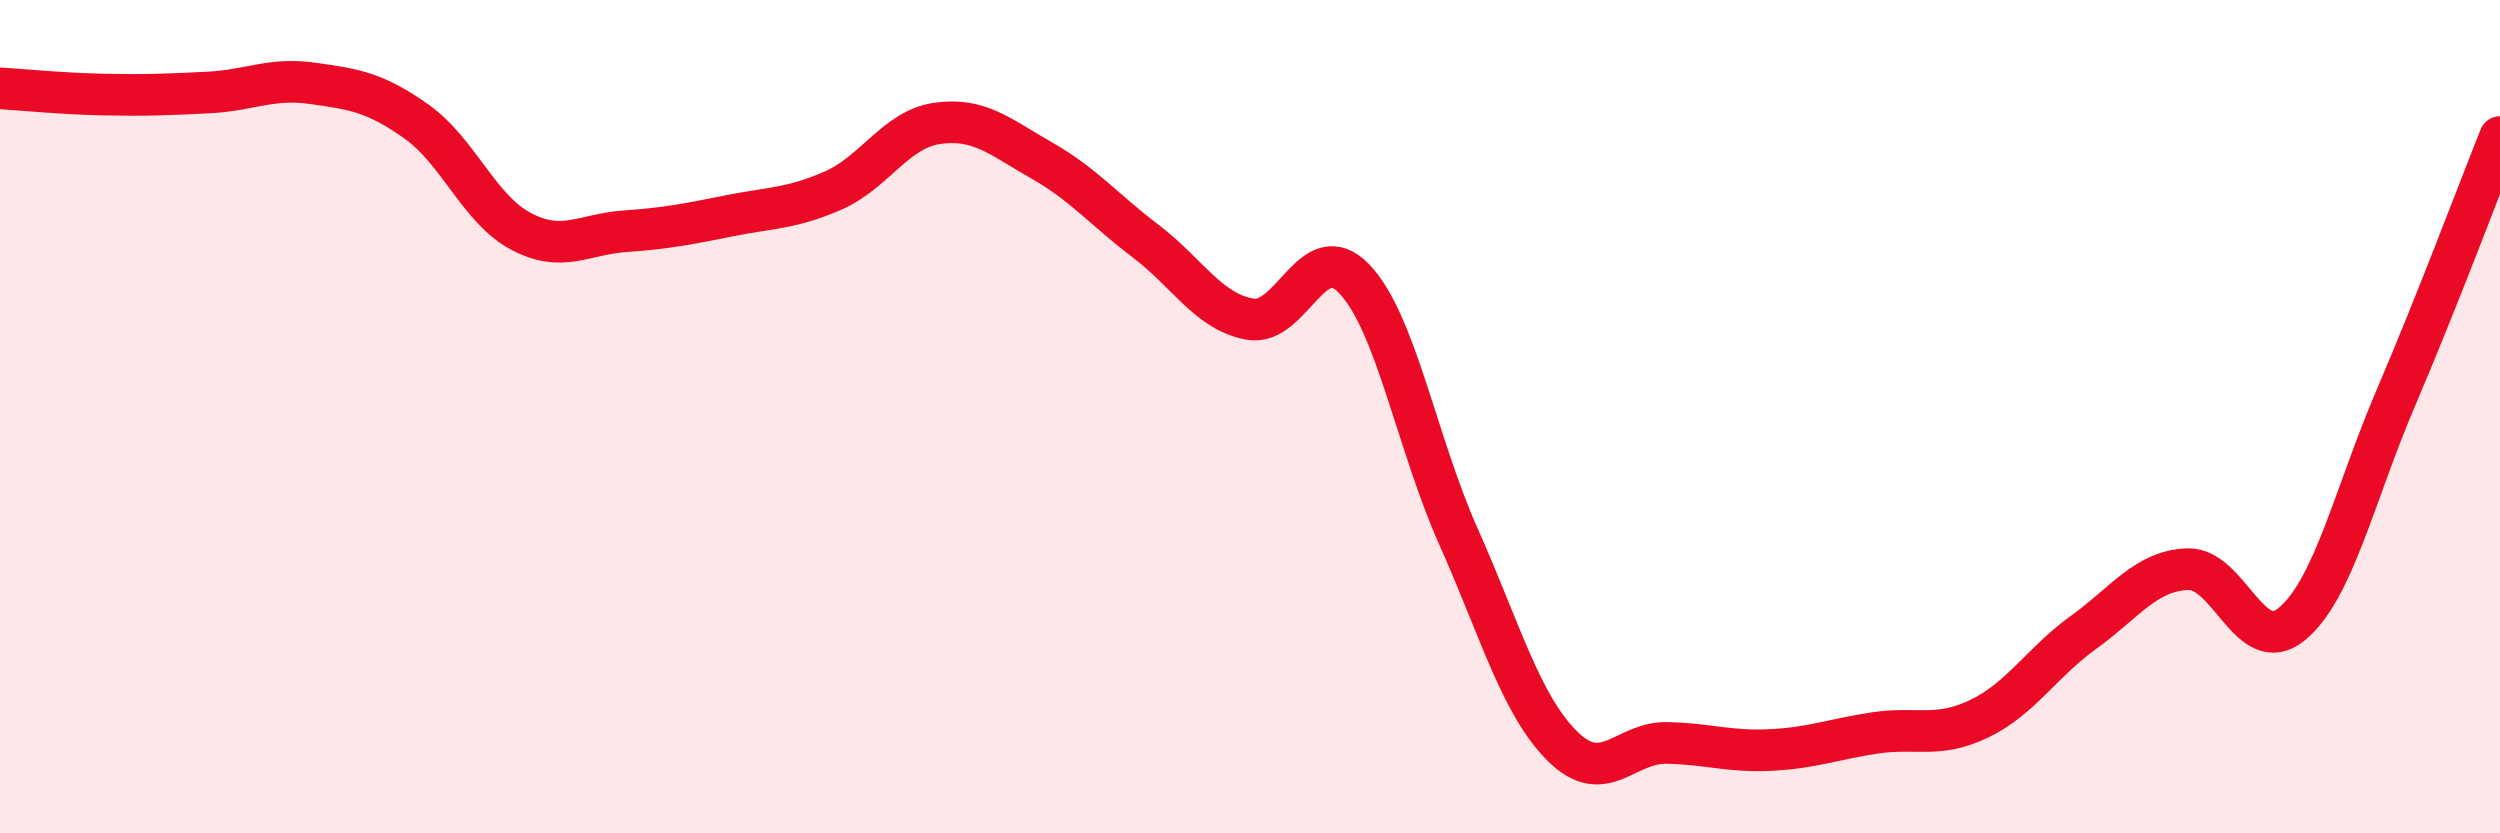
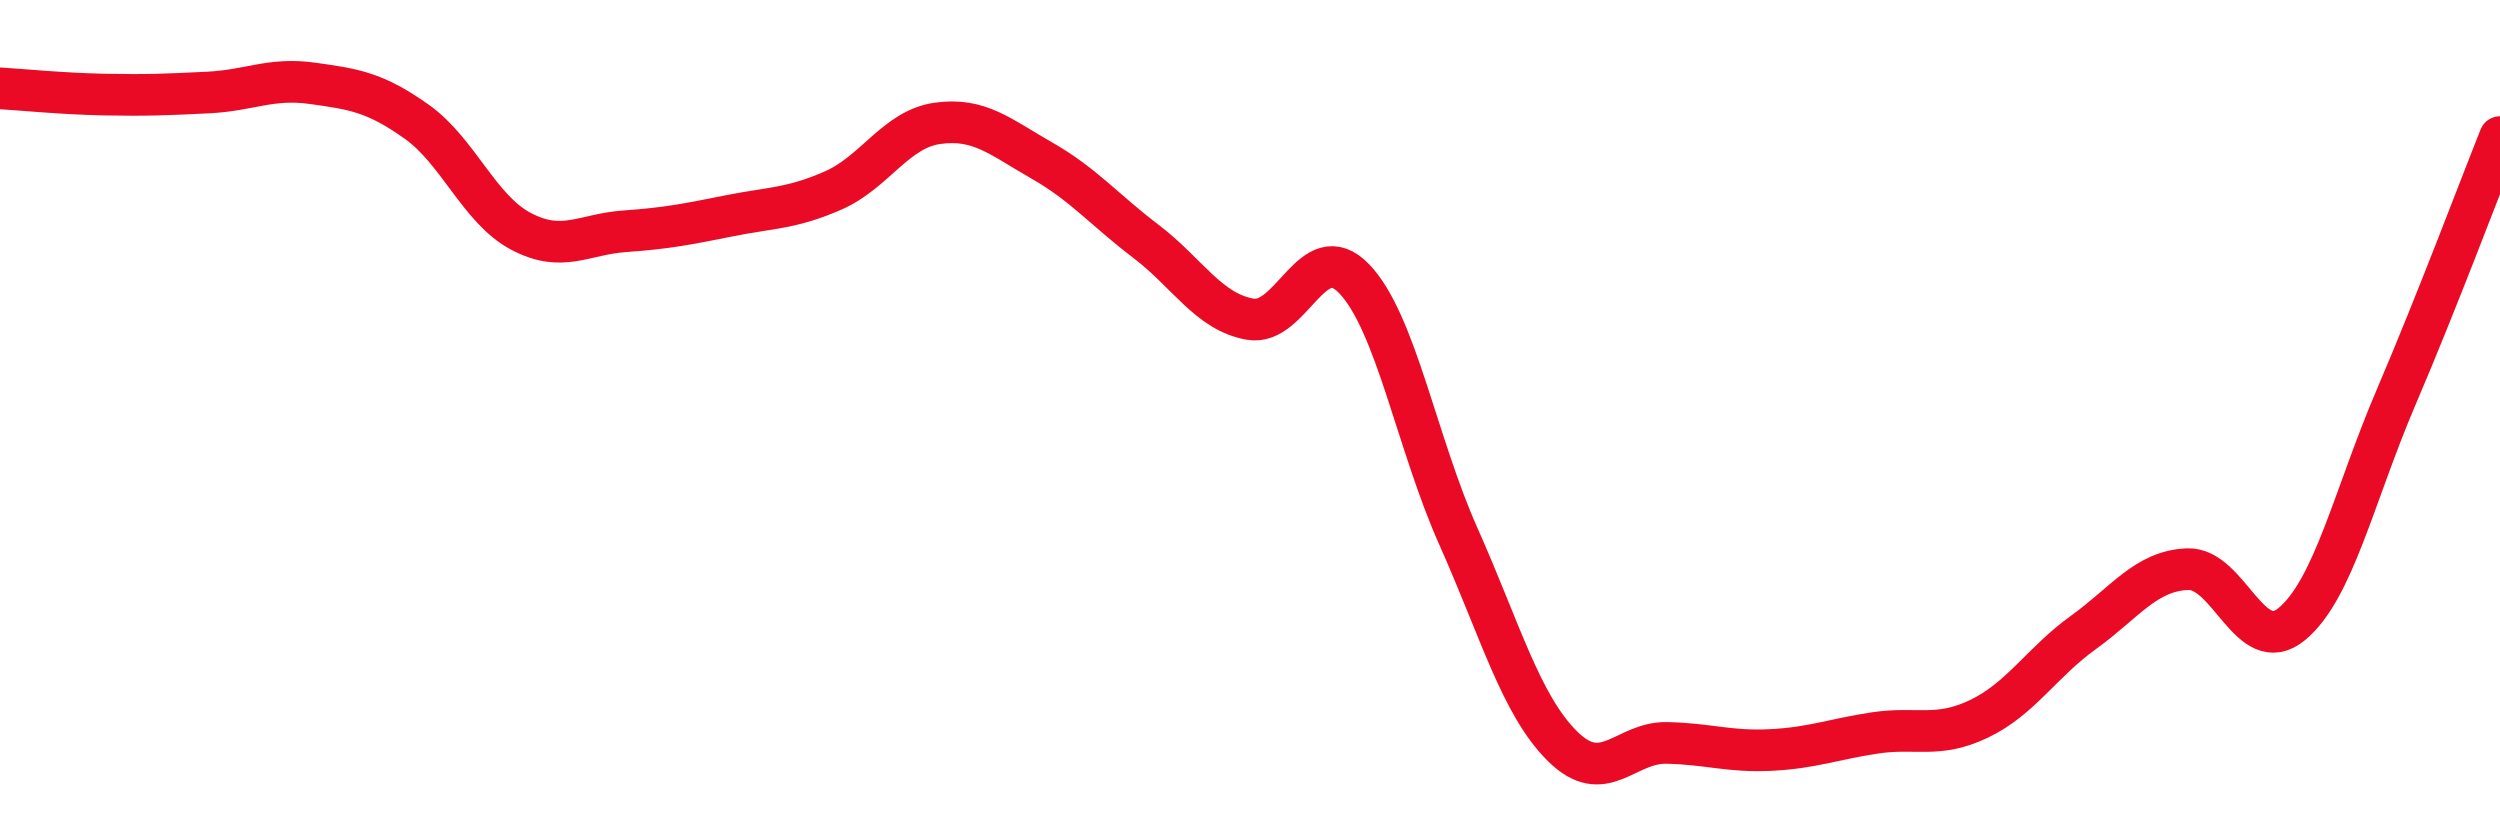
<svg xmlns="http://www.w3.org/2000/svg" width="60" height="20" viewBox="0 0 60 20">
-   <path d="M 0,2.12 C 0.5,2.15 1.5,2.25 2.5,2.27 C 3.5,2.29 4,2.27 5,2.22 C 6,2.17 6.5,1.86 7.5,2 C 8.5,2.14 9,2.21 10,2.92 C 11,3.63 11.5,5.02 12.5,5.55 C 13.5,6.08 14,5.62 15,5.55 C 16,5.48 16.5,5.38 17.5,5.18 C 18.5,4.98 19,5.01 20,4.57 C 21,4.13 21.5,3.1 22.5,2.96 C 23.5,2.82 24,3.28 25,3.85 C 26,4.42 26.5,5.03 27.5,5.79 C 28.5,6.55 29,7.48 30,7.66 C 31,7.84 31.5,5.65 32.5,6.69 C 33.5,7.73 34,10.63 35,12.87 C 36,15.11 36.5,16.92 37.5,17.91 C 38.5,18.9 39,17.81 40,17.83 C 41,17.85 41.5,18.05 42.5,18 C 43.5,17.95 44,17.74 45,17.59 C 46,17.44 46.5,17.73 47.5,17.25 C 48.5,16.77 49,15.9 50,15.18 C 51,14.46 51.5,13.7 52.5,13.66 C 53.5,13.62 54,15.8 55,14.98 C 56,14.16 56.5,11.89 57.5,9.55 C 58.5,7.21 59.5,4.54 60,3.29L60 20L0 20Z" fill="#EB0A25" opacity="0.1" stroke-linecap="round" stroke-linejoin="round" />
  <path d="M 0,2.12 C 0.5,2.15 1.5,2.25 2.5,2.27 C 3.5,2.29 4,2.27 5,2.22 C 6,2.17 6.5,1.86 7.5,2 C 8.5,2.14 9,2.21 10,2.92 C 11,3.63 11.5,5.02 12.5,5.55 C 13.5,6.08 14,5.62 15,5.55 C 16,5.48 16.5,5.38 17.5,5.18 C 18.5,4.98 19,5.01 20,4.57 C 21,4.13 21.5,3.1 22.5,2.96 C 23.5,2.82 24,3.28 25,3.85 C 26,4.42 26.5,5.03 27.5,5.79 C 28.5,6.55 29,7.48 30,7.66 C 31,7.84 31.5,5.65 32.5,6.69 C 33.5,7.73 34,10.63 35,12.87 C 36,15.11 36.5,16.92 37.5,17.91 C 38.5,18.9 39,17.81 40,17.83 C 41,17.85 41.5,18.05 42.5,18 C 43.5,17.95 44,17.74 45,17.59 C 46,17.44 46.5,17.73 47.5,17.25 C 48.5,16.77 49,15.9 50,15.18 C 51,14.46 51.5,13.7 52.5,13.66 C 53.5,13.62 54,15.8 55,14.98 C 56,14.16 56.5,11.89 57.5,9.55 C 58.5,7.21 59.5,4.54 60,3.29" stroke="#EB0A25" stroke-width="1" fill="none" stroke-linecap="round" stroke-linejoin="round" />
</svg>